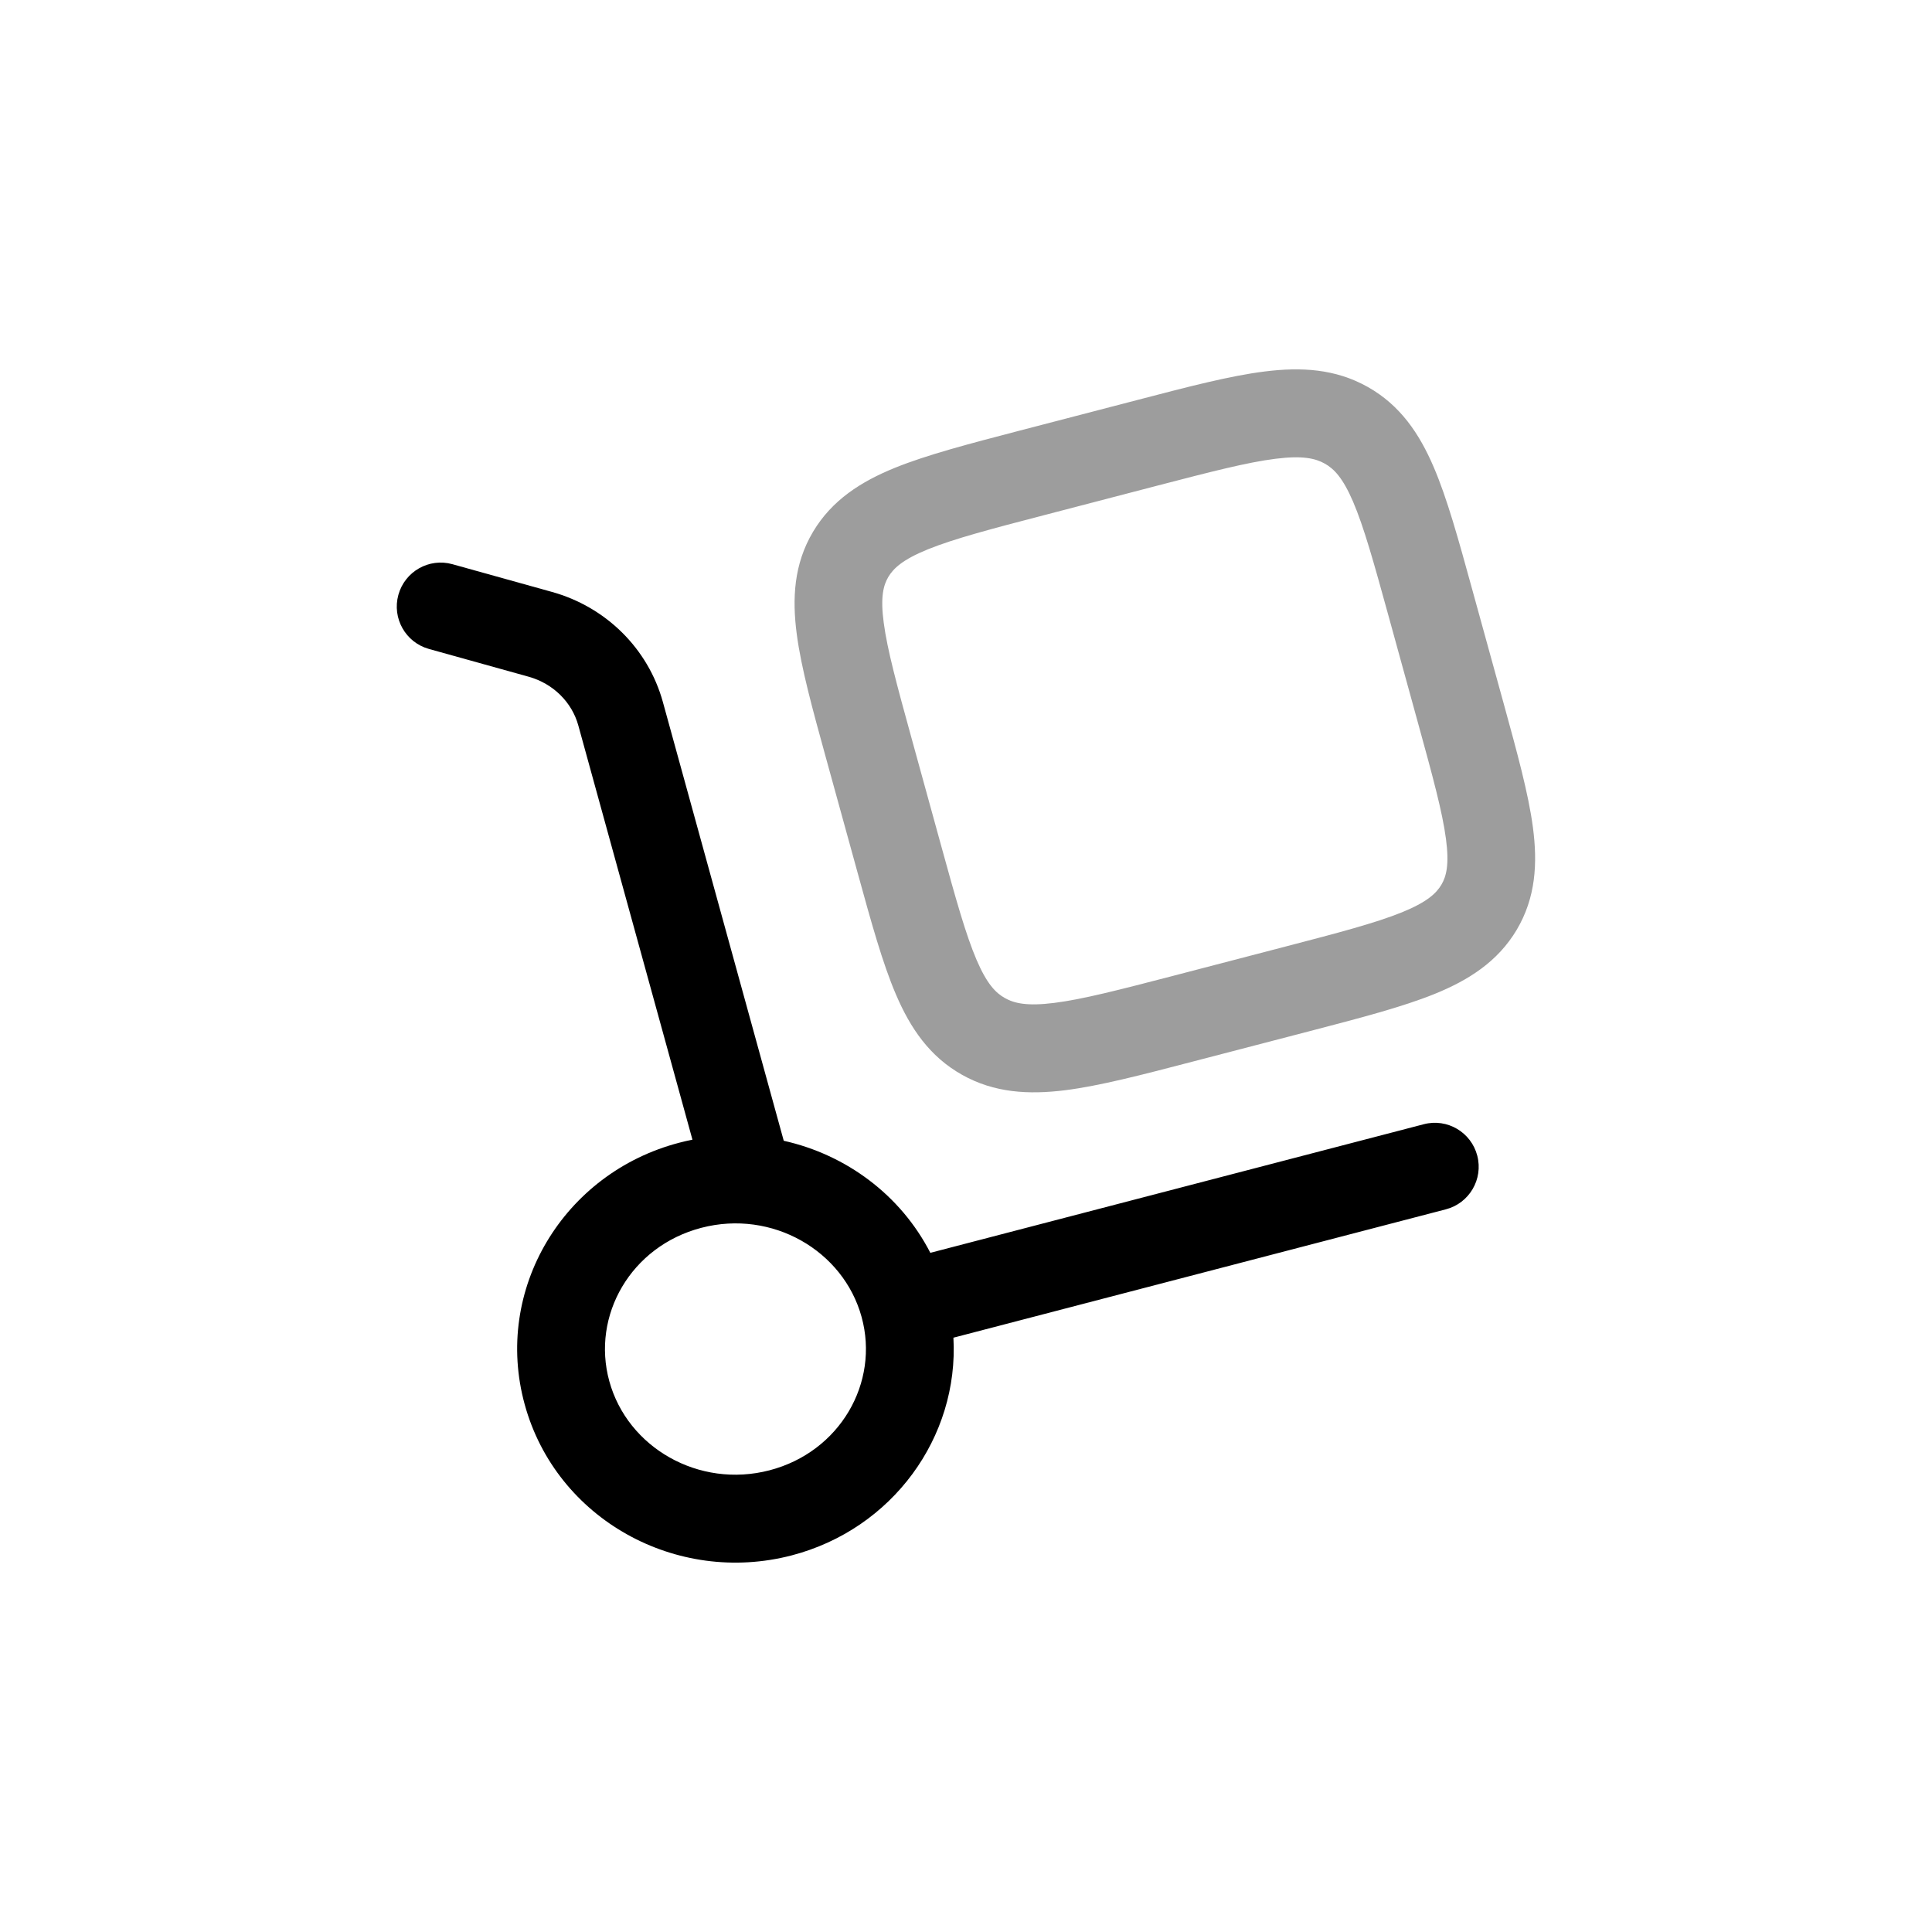
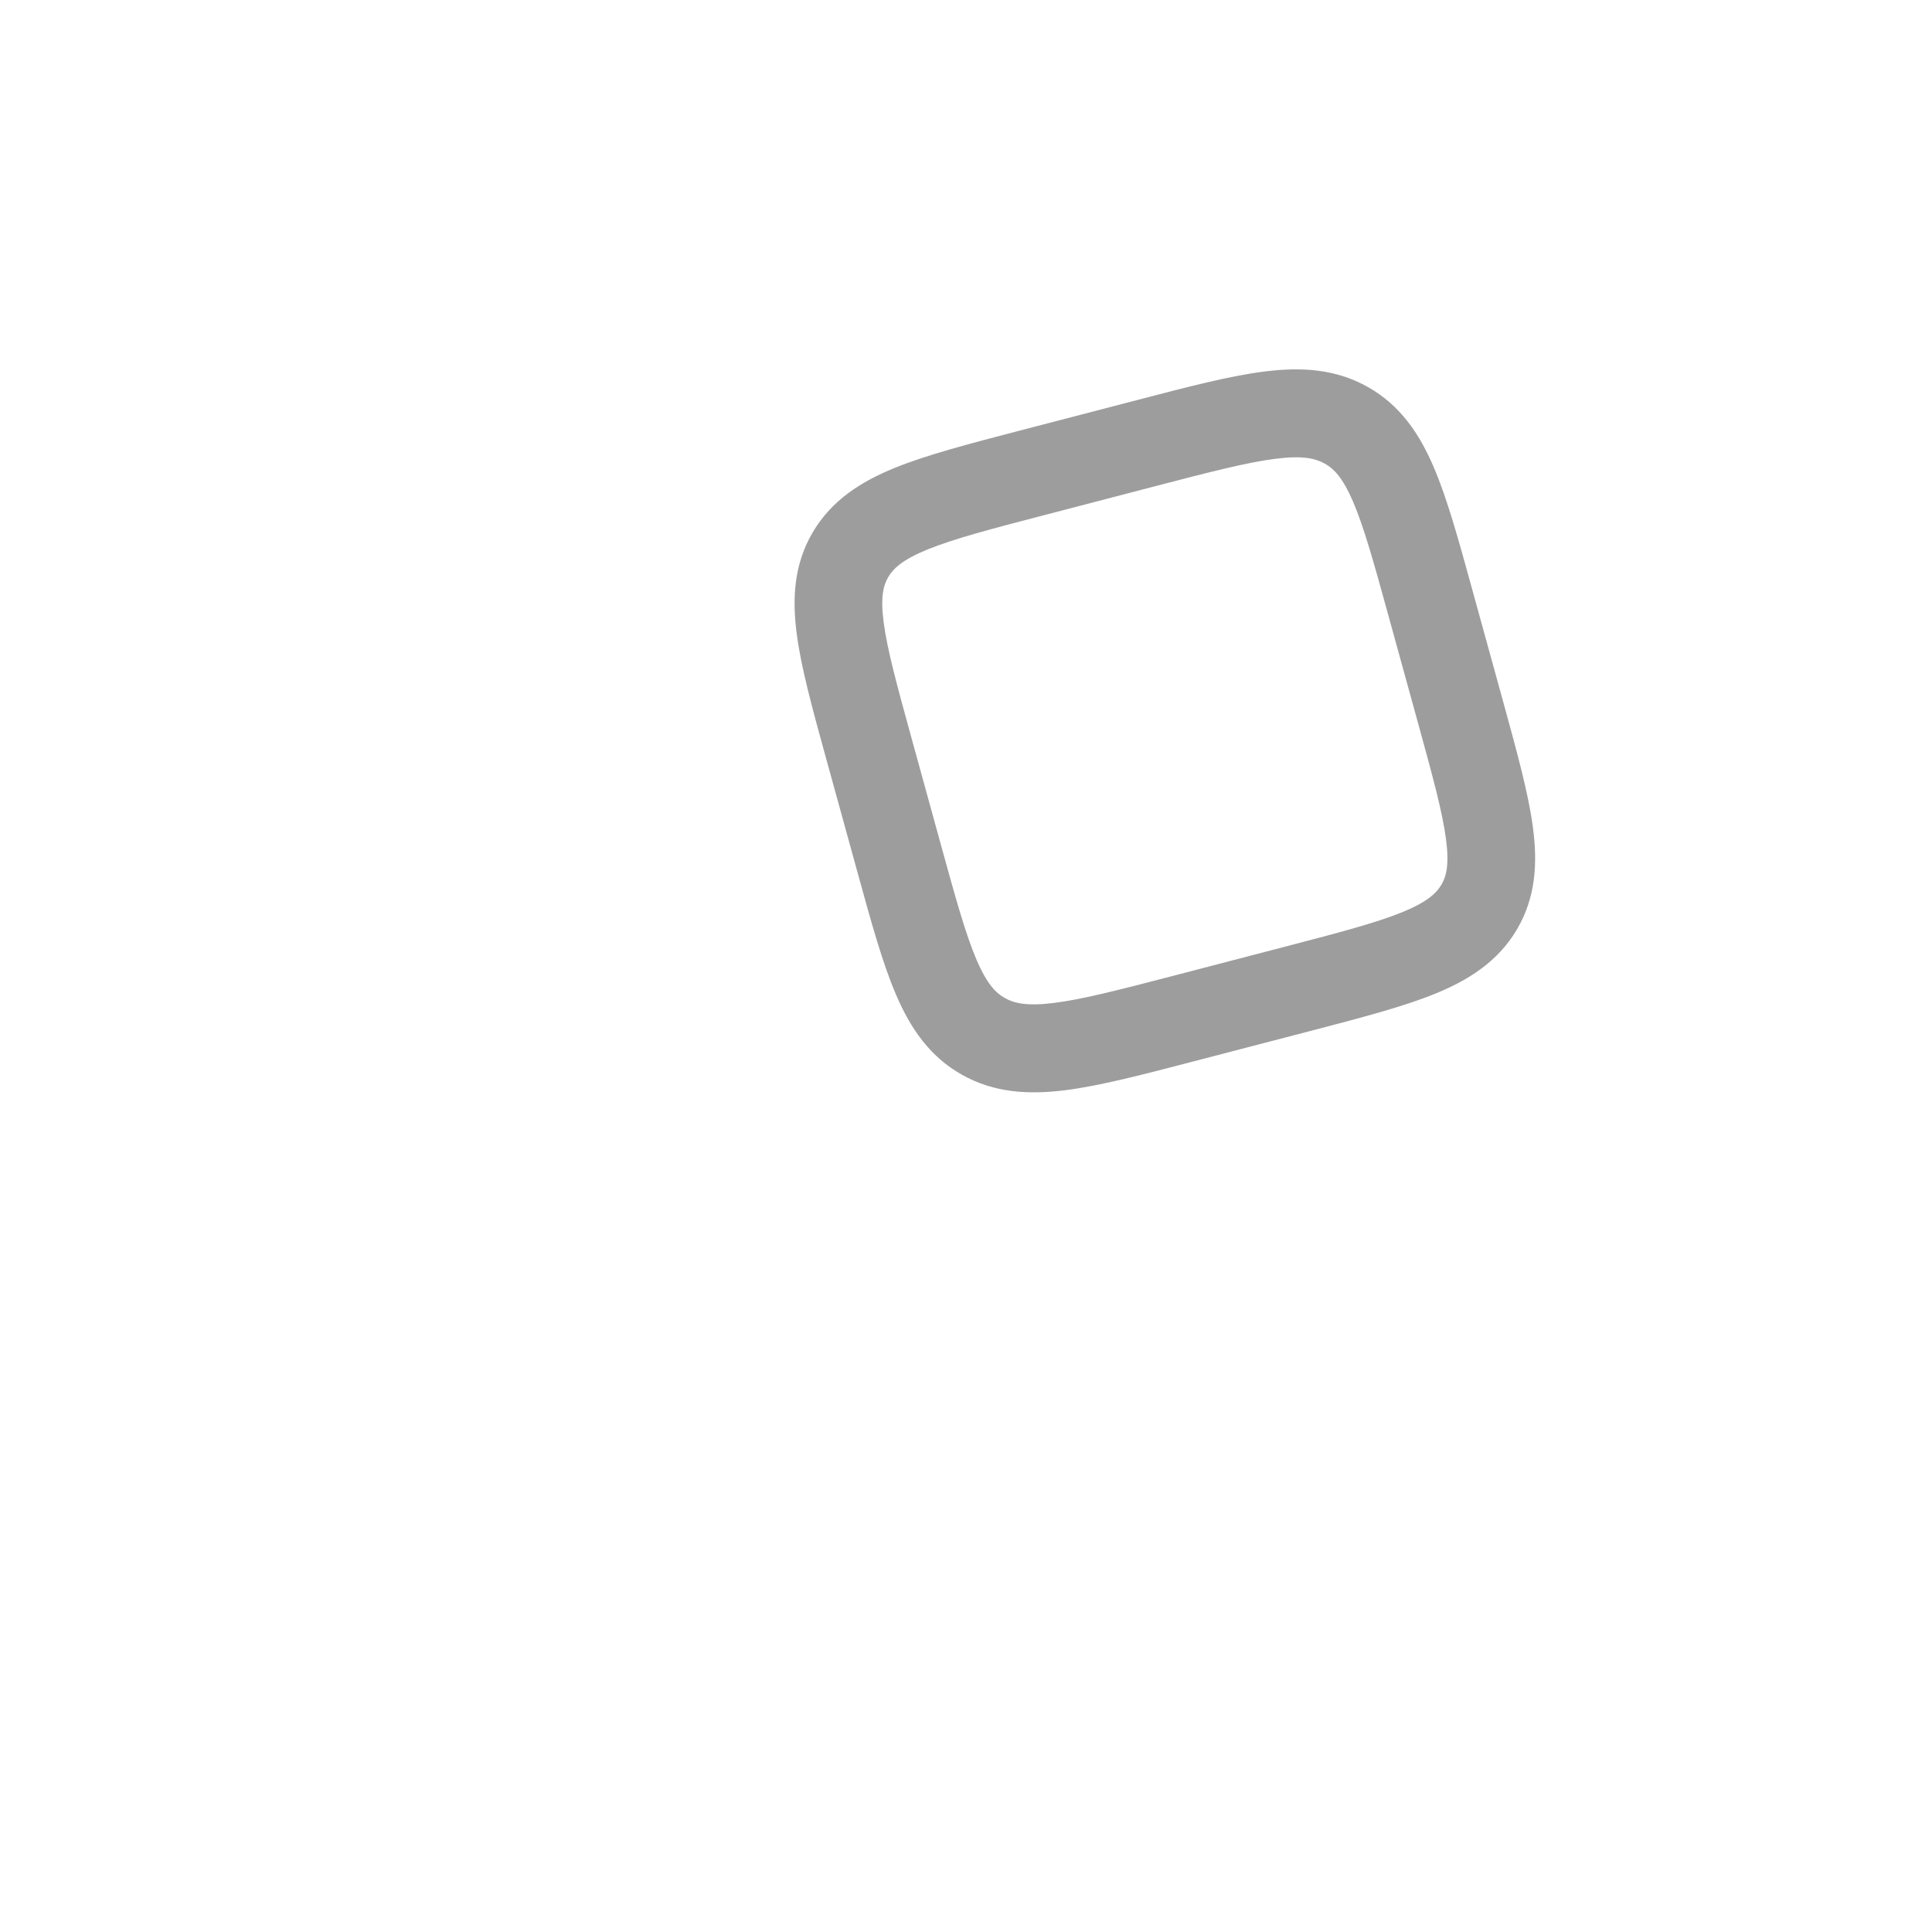
<svg xmlns="http://www.w3.org/2000/svg" width="39" height="39" viewBox="0 0 39 39" fill="none">
-   <path fill-rule="evenodd" clip-rule="evenodd" d="M9.132 11.389C8.661 11.258 8.173 11.535 8.042 12.007C7.911 12.48 8.187 12.969 8.659 13.1L10.67 13.66C11.172 13.8 11.546 14.18 11.674 14.644L13.978 23.006C13.889 23.023 13.801 23.044 13.713 23.067C11.379 23.675 9.952 26.029 10.593 28.355C11.231 30.669 13.655 32.004 15.98 31.398C18.014 30.868 19.359 29.011 19.246 27.003L29.186 24.412C29.66 24.289 29.944 23.804 29.821 23.33C29.698 22.855 29.214 22.57 28.741 22.694L18.78 25.29C18.18 24.121 17.078 23.308 15.821 23.028L13.381 14.171C13.082 13.087 12.226 12.25 11.143 11.949L9.132 11.389ZM14.158 24.785C15.588 24.412 17.024 25.245 17.392 26.583C17.758 27.91 16.956 29.309 15.534 29.68C14.104 30.052 12.668 29.22 12.3 27.882C11.934 26.555 12.737 25.155 14.158 24.785Z" fill="black" />
-   <path fill-rule="evenodd" clip-rule="evenodd" d="M27.608 7.81C26.956 7.443 26.262 7.407 25.528 7.499C24.831 7.586 23.983 7.807 22.964 8.073L20.582 8.693C19.563 8.959 18.715 9.18 18.066 9.443C17.384 9.72 16.794 10.093 16.411 10.737C16.026 11.386 15.988 12.08 16.084 12.804C16.174 13.487 16.402 14.316 16.674 15.303L17.315 17.628C17.587 18.616 17.815 19.445 18.088 20.08C18.377 20.754 18.764 21.328 19.42 21.696C20.072 22.063 20.766 22.099 21.5 22.008C22.197 21.92 23.045 21.699 24.064 21.433L26.446 20.813C27.465 20.547 28.313 20.326 28.962 20.063C29.644 19.786 30.234 19.413 30.617 18.769C31.002 18.12 31.04 17.426 30.944 16.702C30.854 16.019 30.625 15.19 30.354 14.203L29.713 11.878C29.441 10.89 29.213 10.061 28.94 9.426C28.651 8.752 28.264 8.178 27.608 7.81ZM23.352 9.806C24.444 9.522 25.179 9.332 25.748 9.261C26.293 9.192 26.553 9.252 26.743 9.359C26.929 9.463 27.106 9.645 27.314 10.128C27.532 10.638 27.73 11.347 28.023 12.411L28.63 14.615C28.923 15.679 29.117 16.389 29.189 16.936C29.258 17.455 29.196 17.691 29.096 17.86C28.992 18.034 28.805 18.211 28.298 18.417C27.769 18.631 27.035 18.825 25.943 19.109L23.676 19.7C22.584 19.984 21.849 20.174 21.28 20.245C20.735 20.314 20.474 20.254 20.285 20.147C20.099 20.043 19.922 19.861 19.714 19.378C19.496 18.868 19.298 18.159 19.005 17.095L18.398 14.891C18.105 13.827 17.911 13.117 17.839 12.57C17.77 12.051 17.832 11.816 17.932 11.646C18.036 11.472 18.223 11.295 18.73 11.089C19.259 10.875 19.993 10.681 21.085 10.397L23.352 9.806Z" fill="#9D9D9D" />
+   <path fill-rule="evenodd" clip-rule="evenodd" d="M27.608 7.81C26.956 7.443 26.262 7.407 25.528 7.499C24.831 7.586 23.983 7.807 22.964 8.073L20.582 8.693C19.563 8.959 18.715 9.18 18.066 9.443C17.384 9.72 16.794 10.093 16.411 10.737C16.026 11.386 15.988 12.08 16.084 12.804C16.174 13.487 16.402 14.316 16.674 15.303L17.315 17.628C17.587 18.616 17.815 19.445 18.088 20.08C18.377 20.754 18.764 21.328 19.42 21.696C20.072 22.063 20.766 22.099 21.5 22.008C22.197 21.92 23.045 21.699 24.064 21.433L26.446 20.813C27.465 20.547 28.313 20.326 28.962 20.063C29.644 19.786 30.234 19.413 30.617 18.769C31.002 18.12 31.04 17.426 30.944 16.702C30.854 16.019 30.625 15.19 30.354 14.203L29.713 11.878C29.441 10.89 29.213 10.061 28.94 9.426C28.651 8.752 28.264 8.178 27.608 7.81ZM23.352 9.806C24.444 9.522 25.179 9.332 25.748 9.261C26.293 9.192 26.553 9.252 26.743 9.359C26.929 9.463 27.106 9.645 27.314 10.128C27.532 10.638 27.73 11.347 28.023 12.411L28.63 14.615C28.923 15.679 29.117 16.389 29.189 16.936C29.258 17.455 29.196 17.691 29.096 17.86C28.992 18.034 28.805 18.211 28.298 18.417C27.769 18.631 27.035 18.825 25.943 19.109L23.676 19.7C22.584 19.984 21.849 20.174 21.28 20.245C20.735 20.314 20.474 20.254 20.285 20.147C20.099 20.043 19.922 19.861 19.714 19.378C19.496 18.868 19.298 18.159 19.005 17.095L18.398 14.891C18.105 13.827 17.911 13.117 17.839 12.57C17.77 12.051 17.832 11.816 17.932 11.646C18.036 11.472 18.223 11.295 18.73 11.089C19.259 10.875 19.993 10.681 21.085 10.397Z" fill="#9D9D9D" />
</svg>